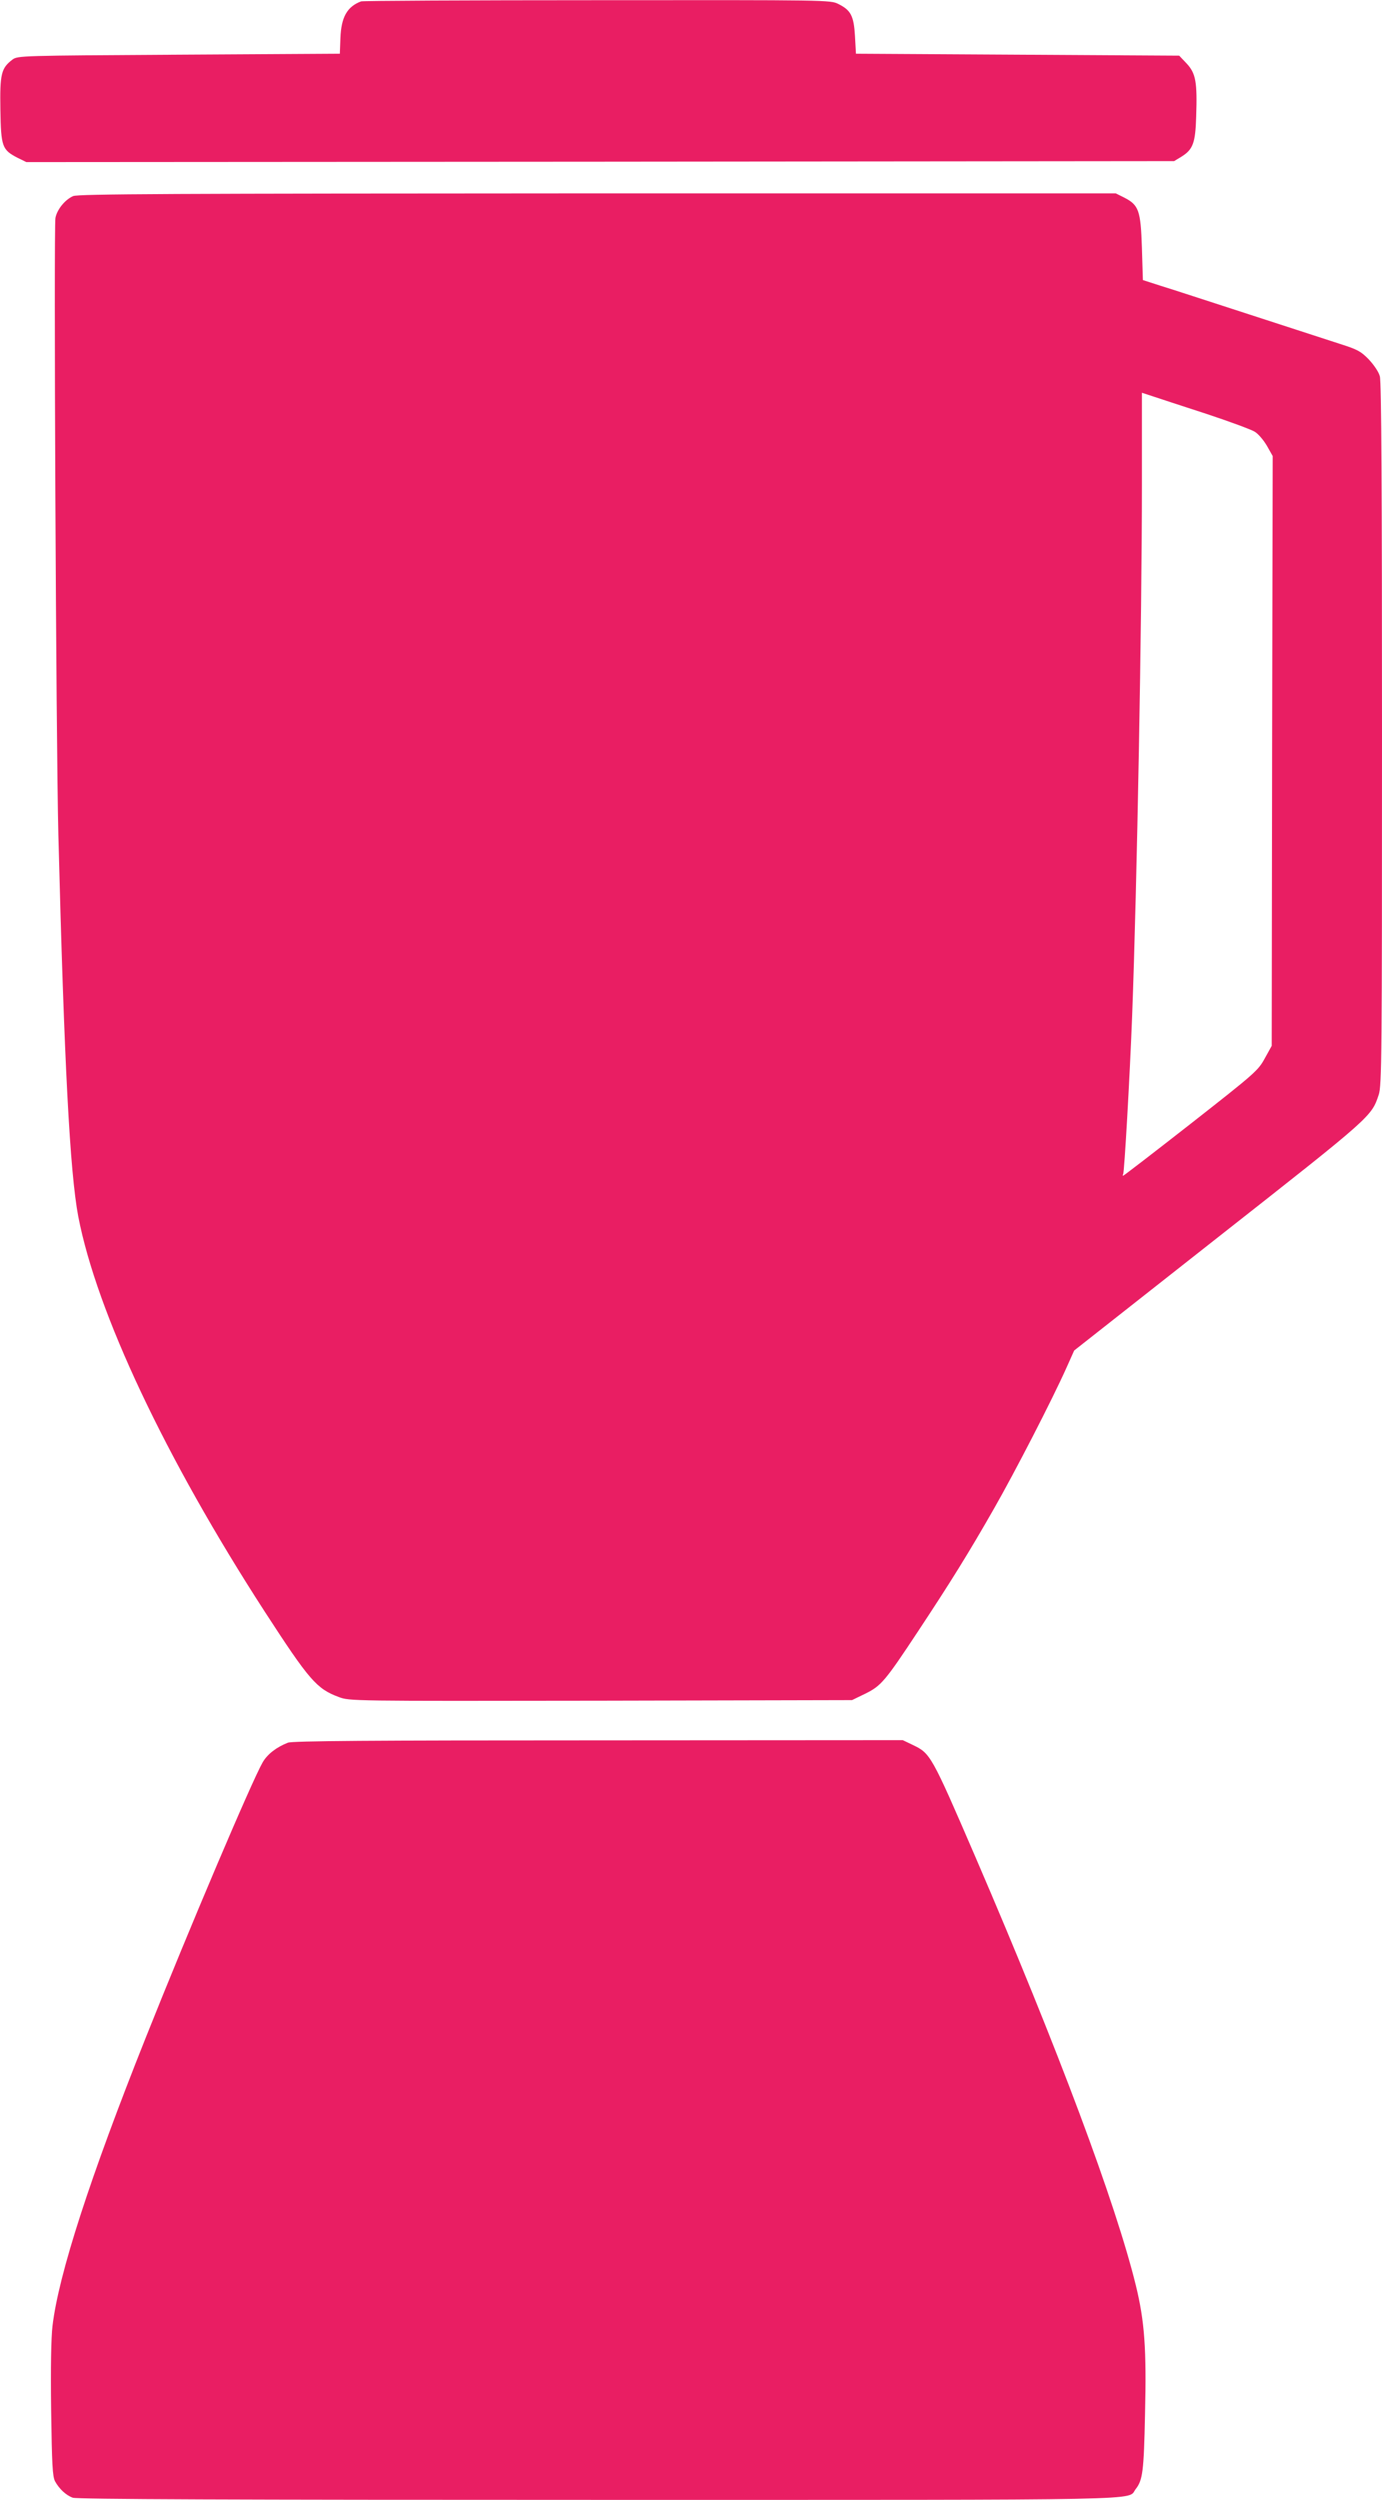
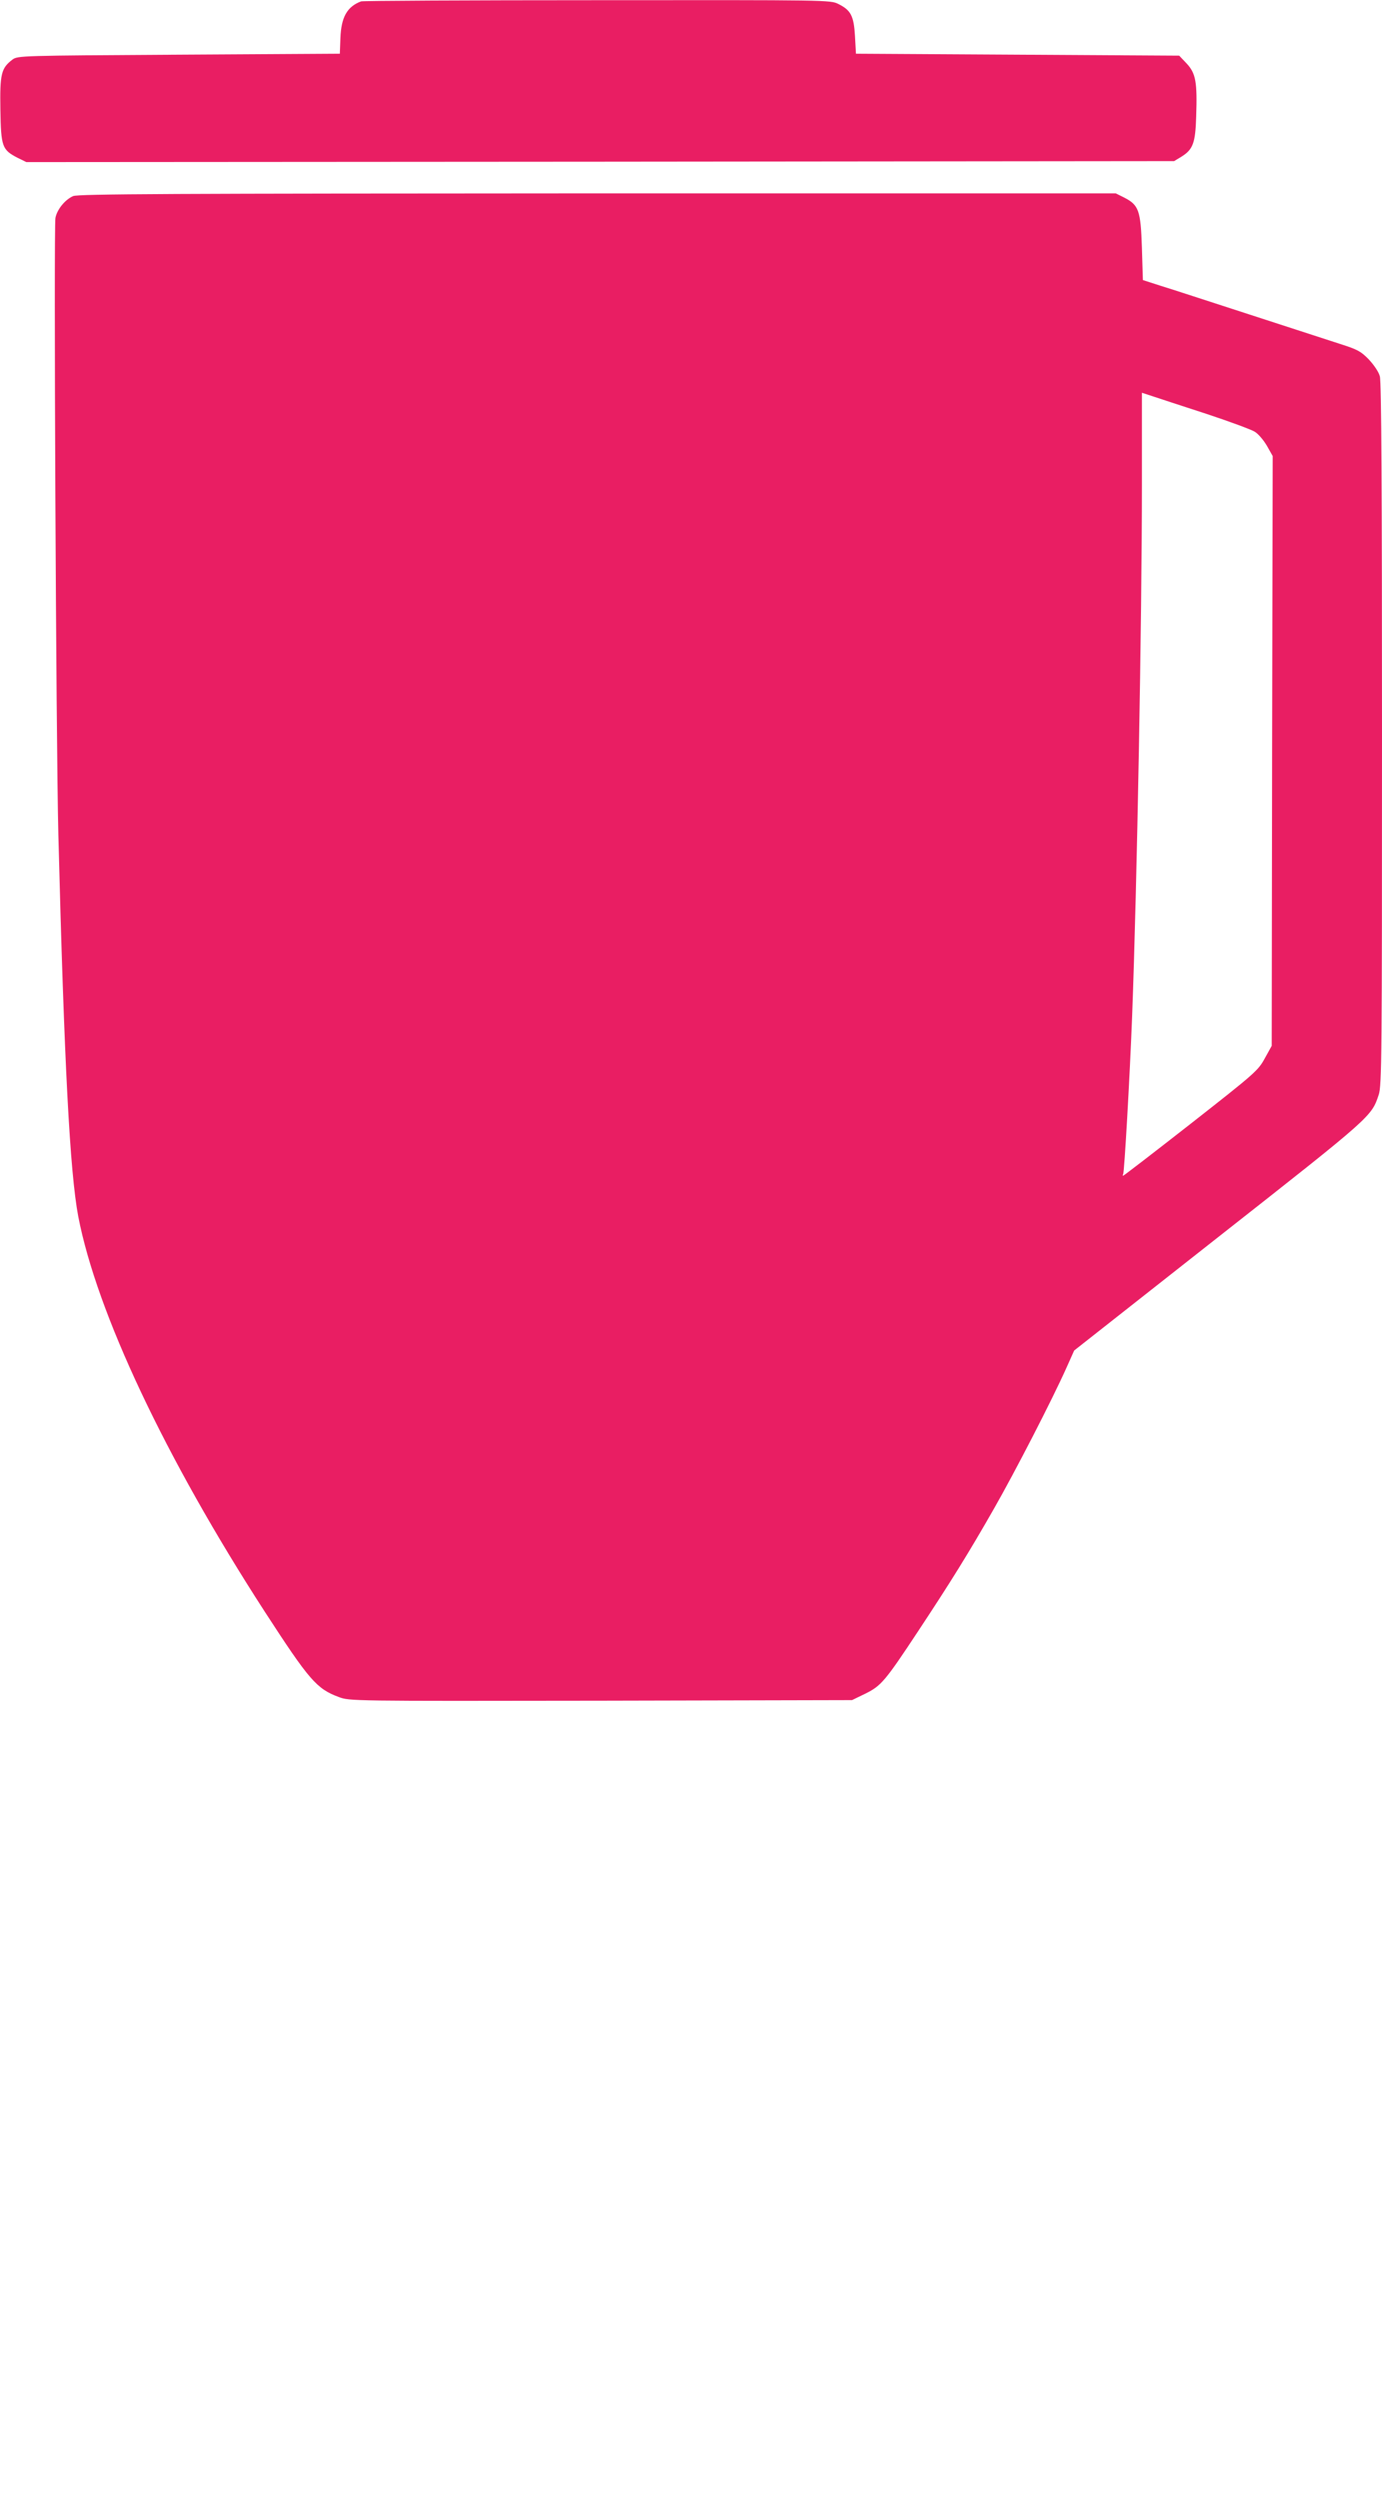
<svg xmlns="http://www.w3.org/2000/svg" version="1.0" width="708pt" height="1280pt" viewBox="0 0 708 1280" preserveAspectRatio="xMidYMid meet">
  <g transform="translate(0,1280) scale(0.1,-0.1)" fill="#e91e63" stroke="none">
    <path d="M1850 12793 c-72 -27 -102 -81 -106 -188 l-3 -80 -825 -5 c-809 -5 -825 -5 -852 -25 -58 -44 -65 -73 -62 -257 3 -190 9 -205 88 -246 l45 -22 2940 2 2940 3 38 23 c59 37 71 70 75 205 6 177 -2 221 -48 271 l-39 41 -828 5 -828 5 -5 90 c-6 104 -21 133 -86 165 -40 20 -57 20 -1235 19 -657 0 -1201 -3 -1209 -6z" />
    <path d="M375 11796 c-42 -18 -83 -69 -91 -112 -9 -51 3 -2678 15 -3159 30 -1175 59 -1726 102 -1954 95 -492 446 -1236 954 -2021 229 -353 267 -397 380 -439 56 -21 58 -21 1343 -19 l1287 3 68 33 c81 40 101 63 272 322 166 251 258 399 387 625 107 187 298 557 373 725 l38 85 742 584 c784 616 781 614 818 725 16 45 17 201 17 1845 0 1236 -3 1808 -11 1834 -6 23 -30 58 -57 87 -41 42 -59 51 -147 79 -55 18 -264 86 -465 151 -201 65 -405 132 -455 147 l-90 29 -5 165 c-6 191 -16 219 -90 257 l-44 22 -2656 0 c-2185 -1 -2660 -3 -2685 -14z m5805 -1115 c118 -39 229 -80 247 -91 18 -10 46 -43 63 -72 l30 -53 -3 -1510 -2 -1510 -36 -65 c-34 -62 -49 -75 -378 -333 -188 -147 -344 -267 -347 -267 -3 0 -3 3 0 8 6 10 34 497 46 812 25 665 50 2033 50 2717 l0 472 58 -19 c31 -10 154 -51 272 -89z" />
-     <path d="M1475 3877 c-59 -23 -105 -59 -129 -100 -55 -95 -378 -855 -598 -1407 -288 -722 -448 -1217 -479 -1479 -7 -59 -10 -216 -7 -430 4 -281 7 -341 20 -366 21 -38 55 -71 91 -84 20 -8 830 -11 2693 -11 2896 0 2706 -4 2752 55 36 46 42 89 48 385 8 331 -2 474 -47 658 -103 420 -398 1210 -819 2187 -230 533 -233 537 -325 581 l-50 24 -1560 -1 c-1169 0 -1568 -3 -1590 -12z" />
  </g>
</svg>